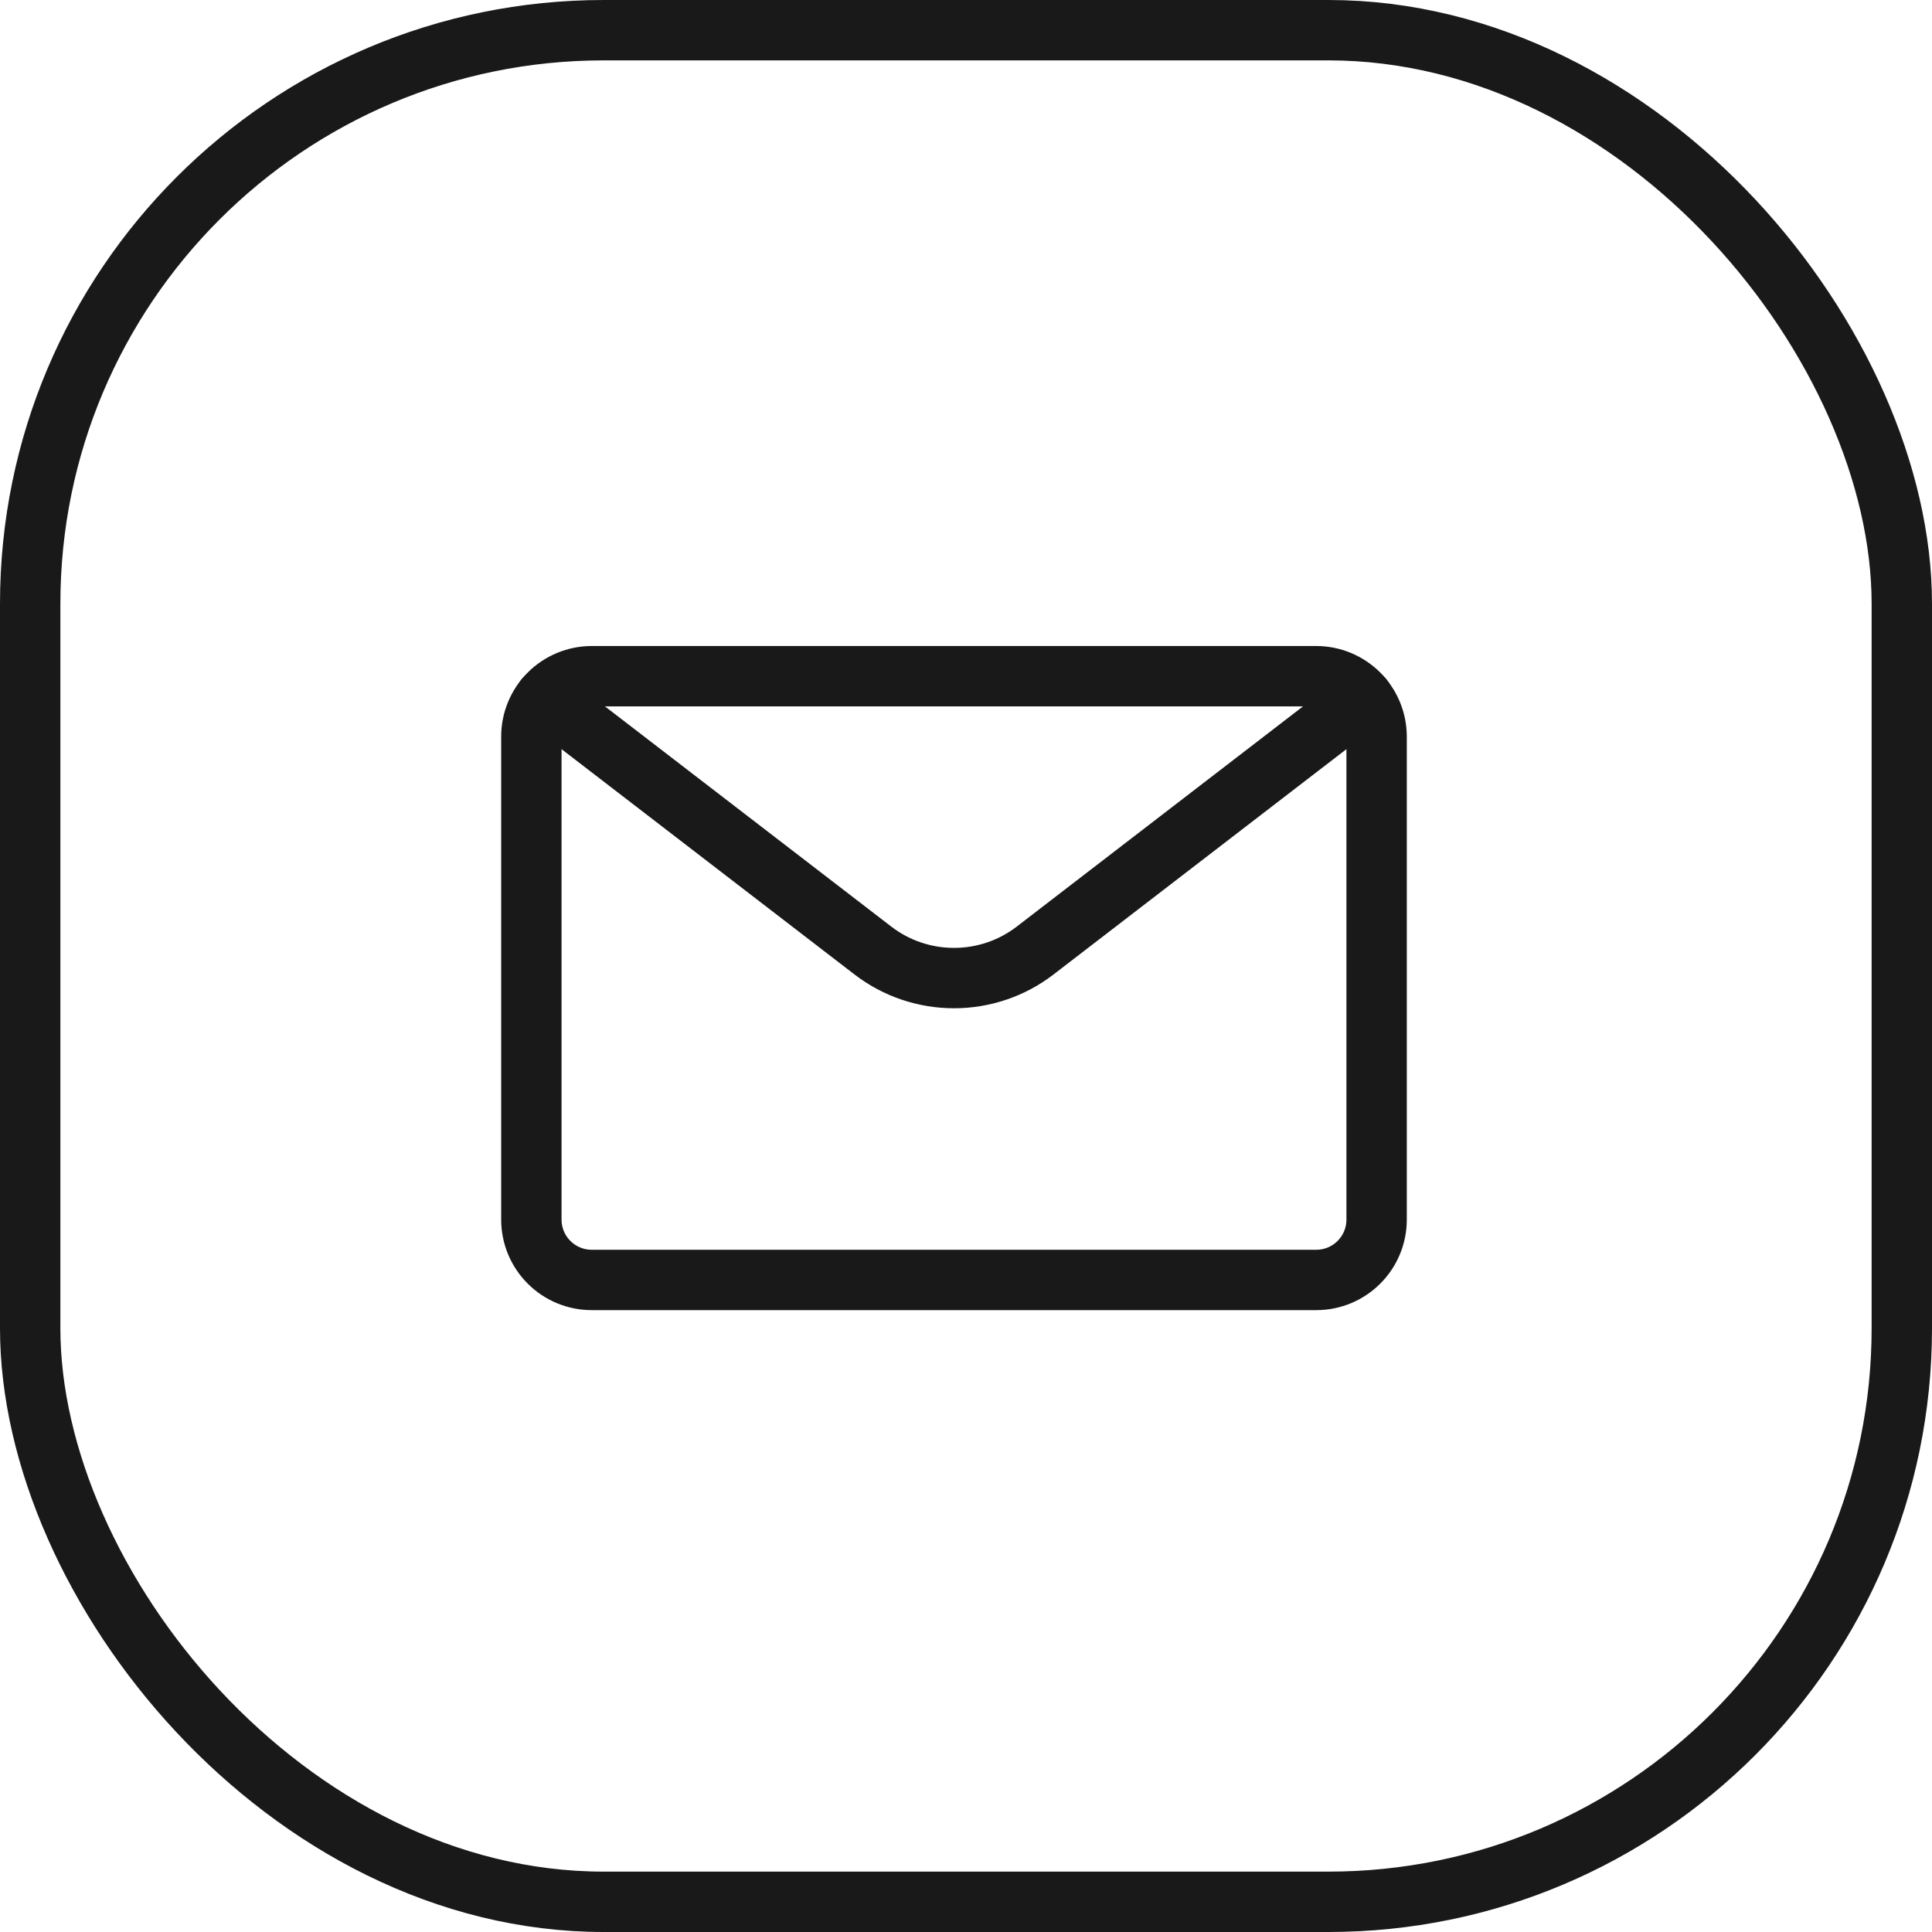
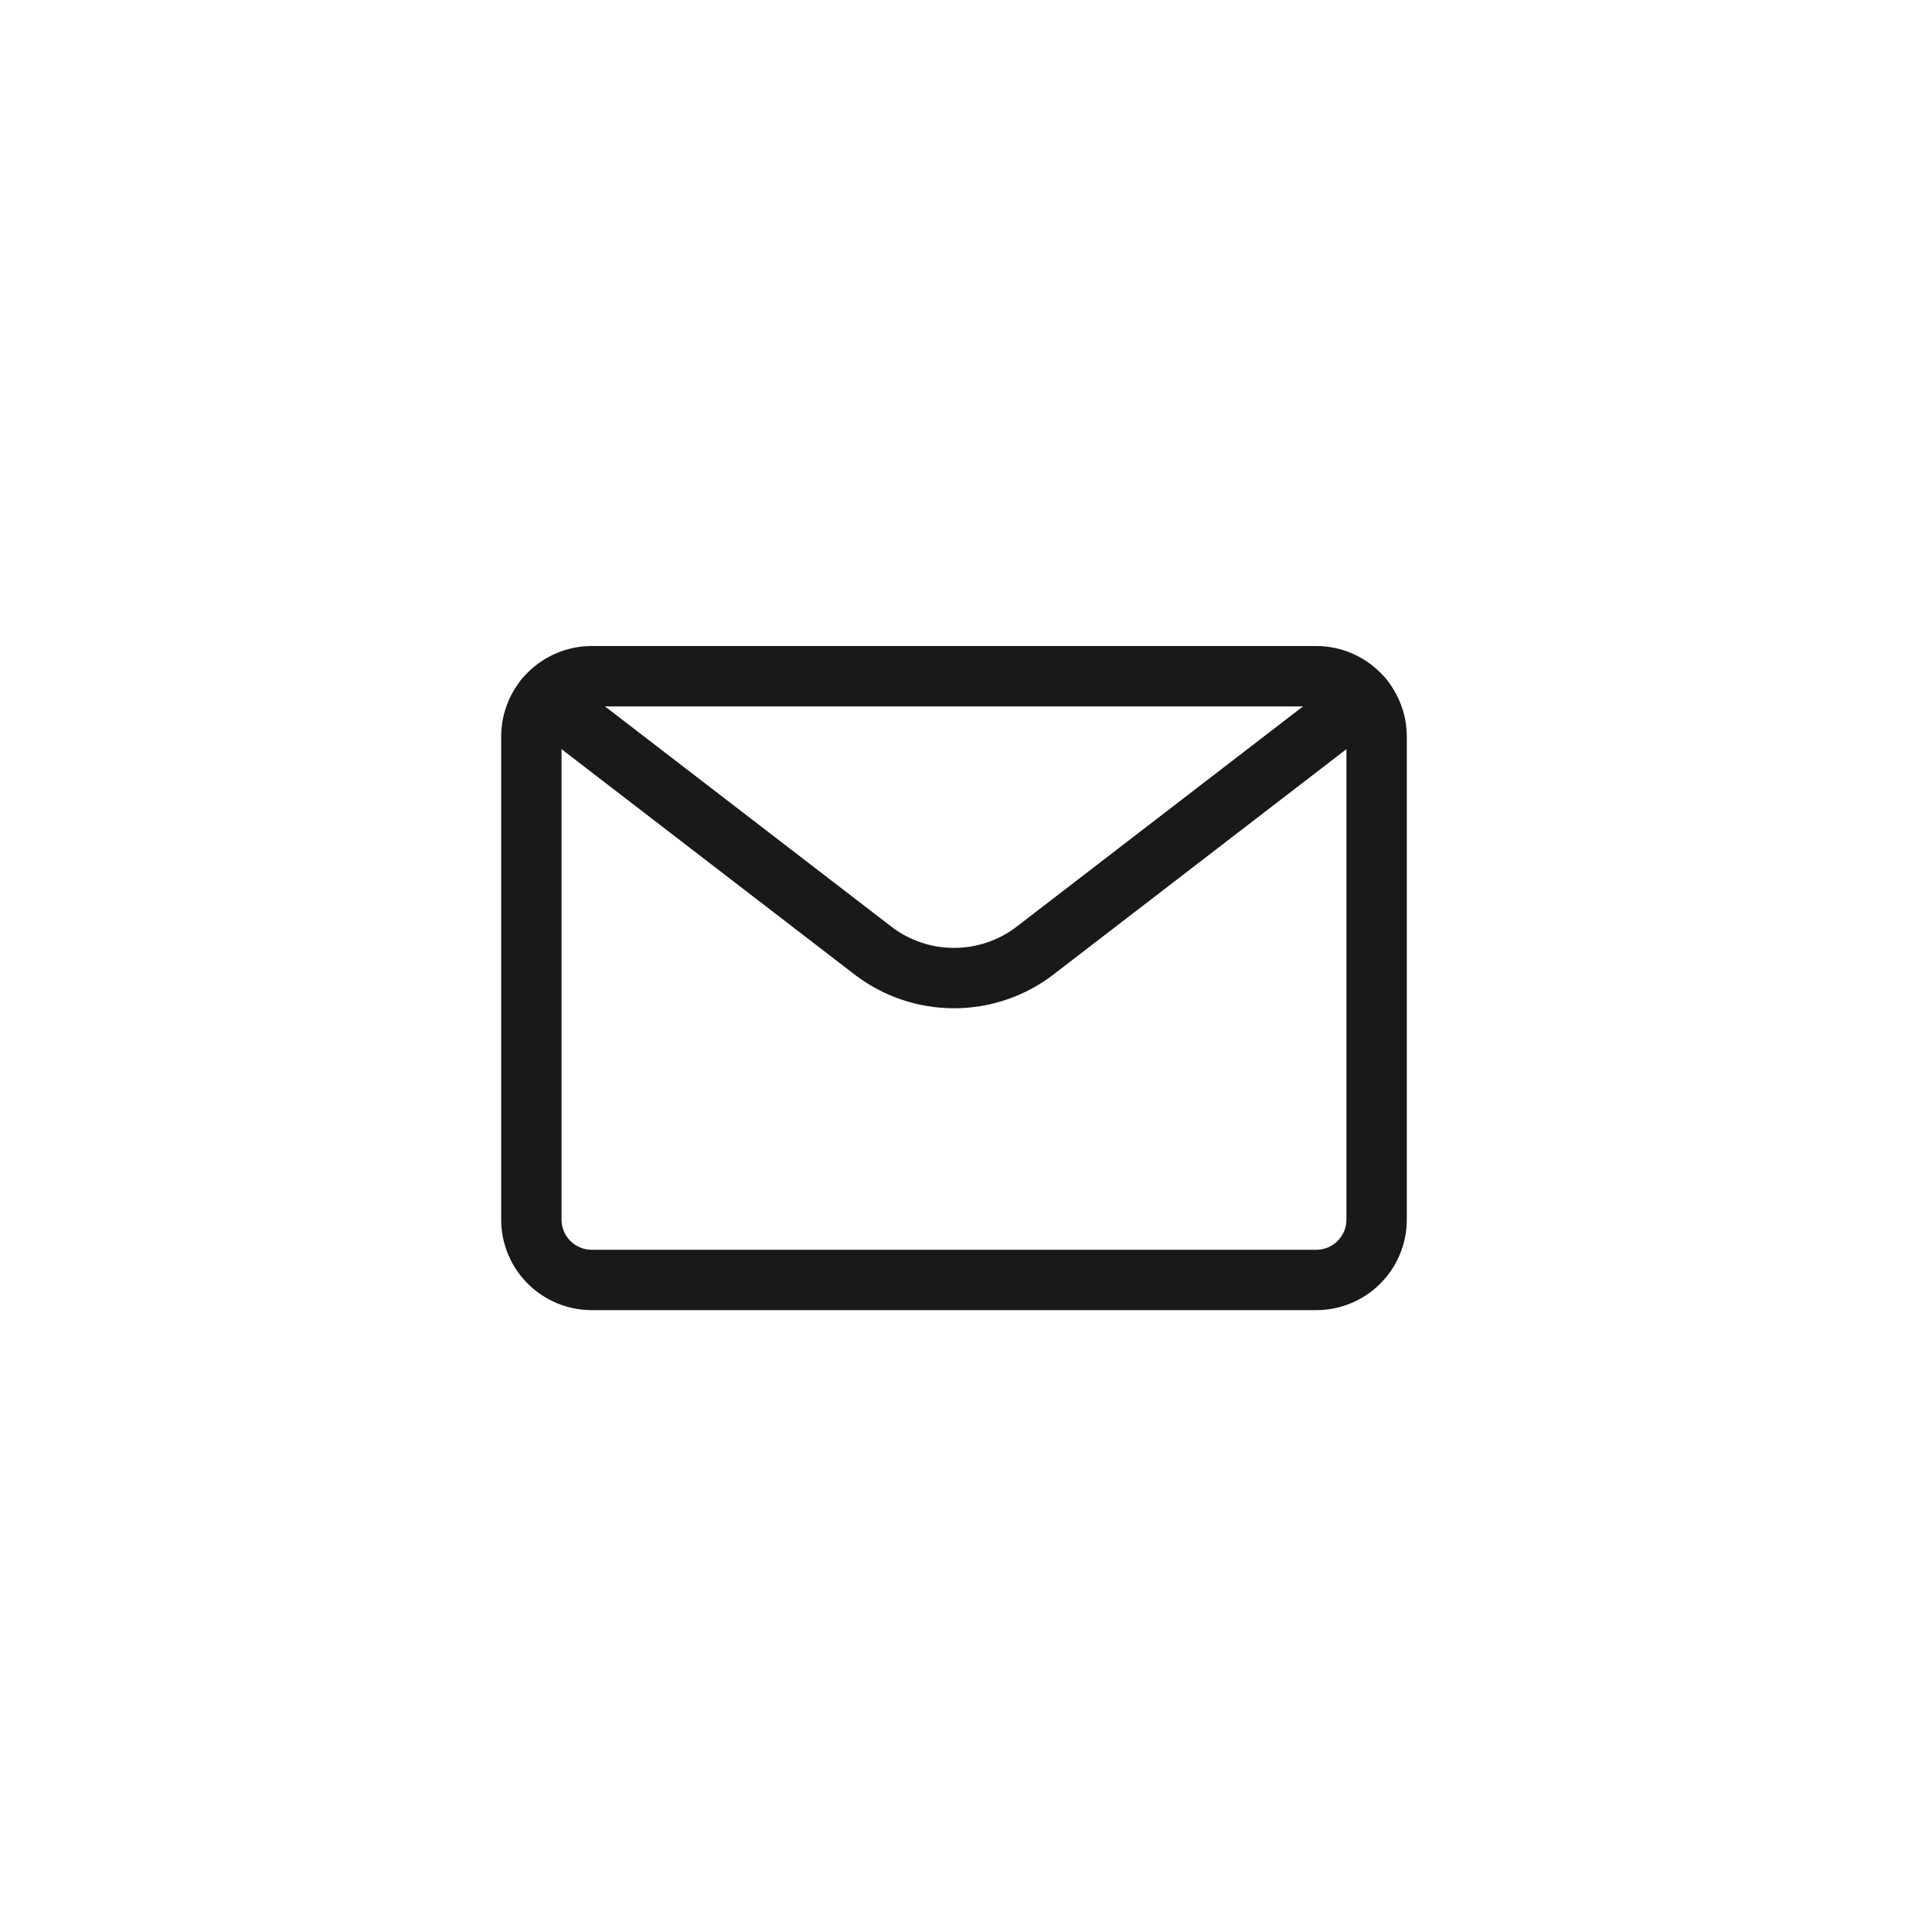
<svg xmlns="http://www.w3.org/2000/svg" width="32" height="32" viewBox="0 0 32 32" fill="none">
-   <rect x="0.5" y="0.5" width="31" height="31" rx="9.5" stroke="#191919" />
  <path d="M22.801 20.2C22.801 20.753 22.353 21.2 21.801 21.2H9.801C9.536 21.2 9.281 21.095 9.094 20.907C8.906 20.72 8.801 20.465 8.801 20.2V12.2C8.801 11.935 8.906 11.681 9.094 11.493C9.281 11.306 9.536 11.2 9.801 11.2H21.801C22.066 11.2 22.32 11.306 22.508 11.493C22.695 11.681 22.801 11.935 22.801 12.2V20.2Z" stroke="#191919" stroke-linecap="round" stroke-linejoin="round" />
  <path d="M22.575 11.567L17.146 15.743C16.761 16.04 16.288 16.2 15.801 16.2C15.315 16.2 14.842 16.04 14.457 15.743L9.027 11.567" stroke="#191919" stroke-linecap="round" stroke-linejoin="round" />
</svg>